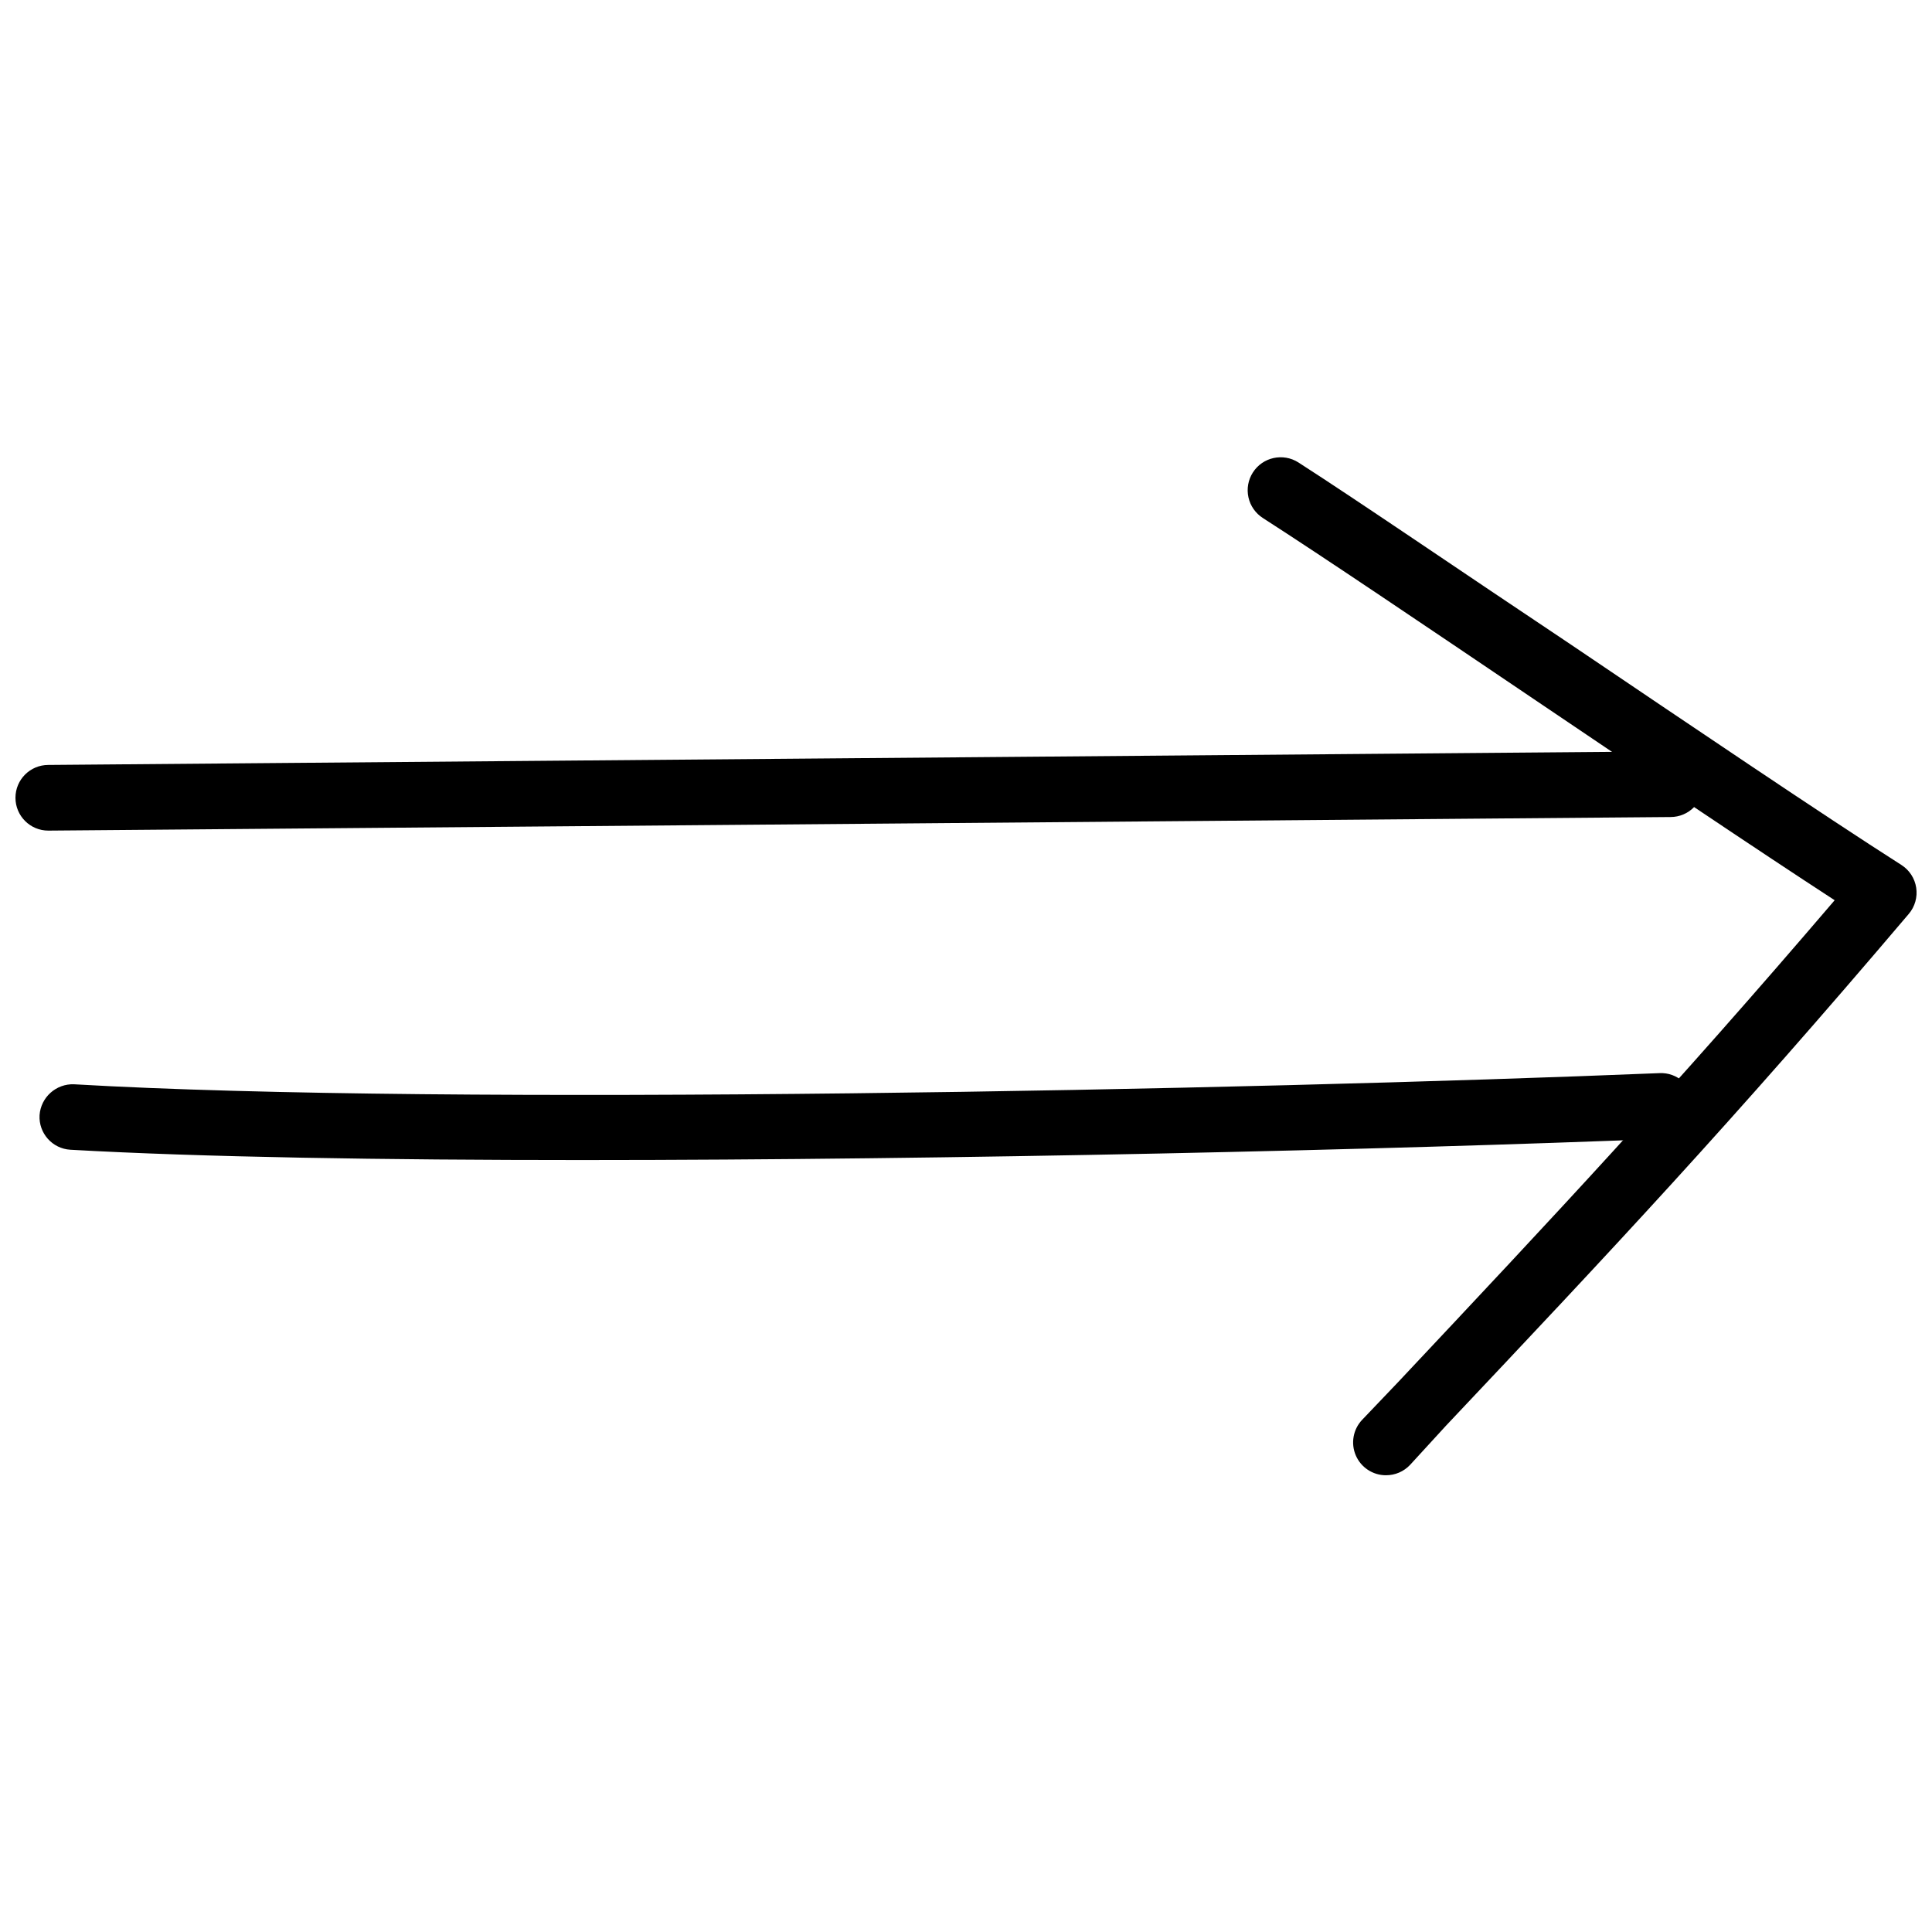
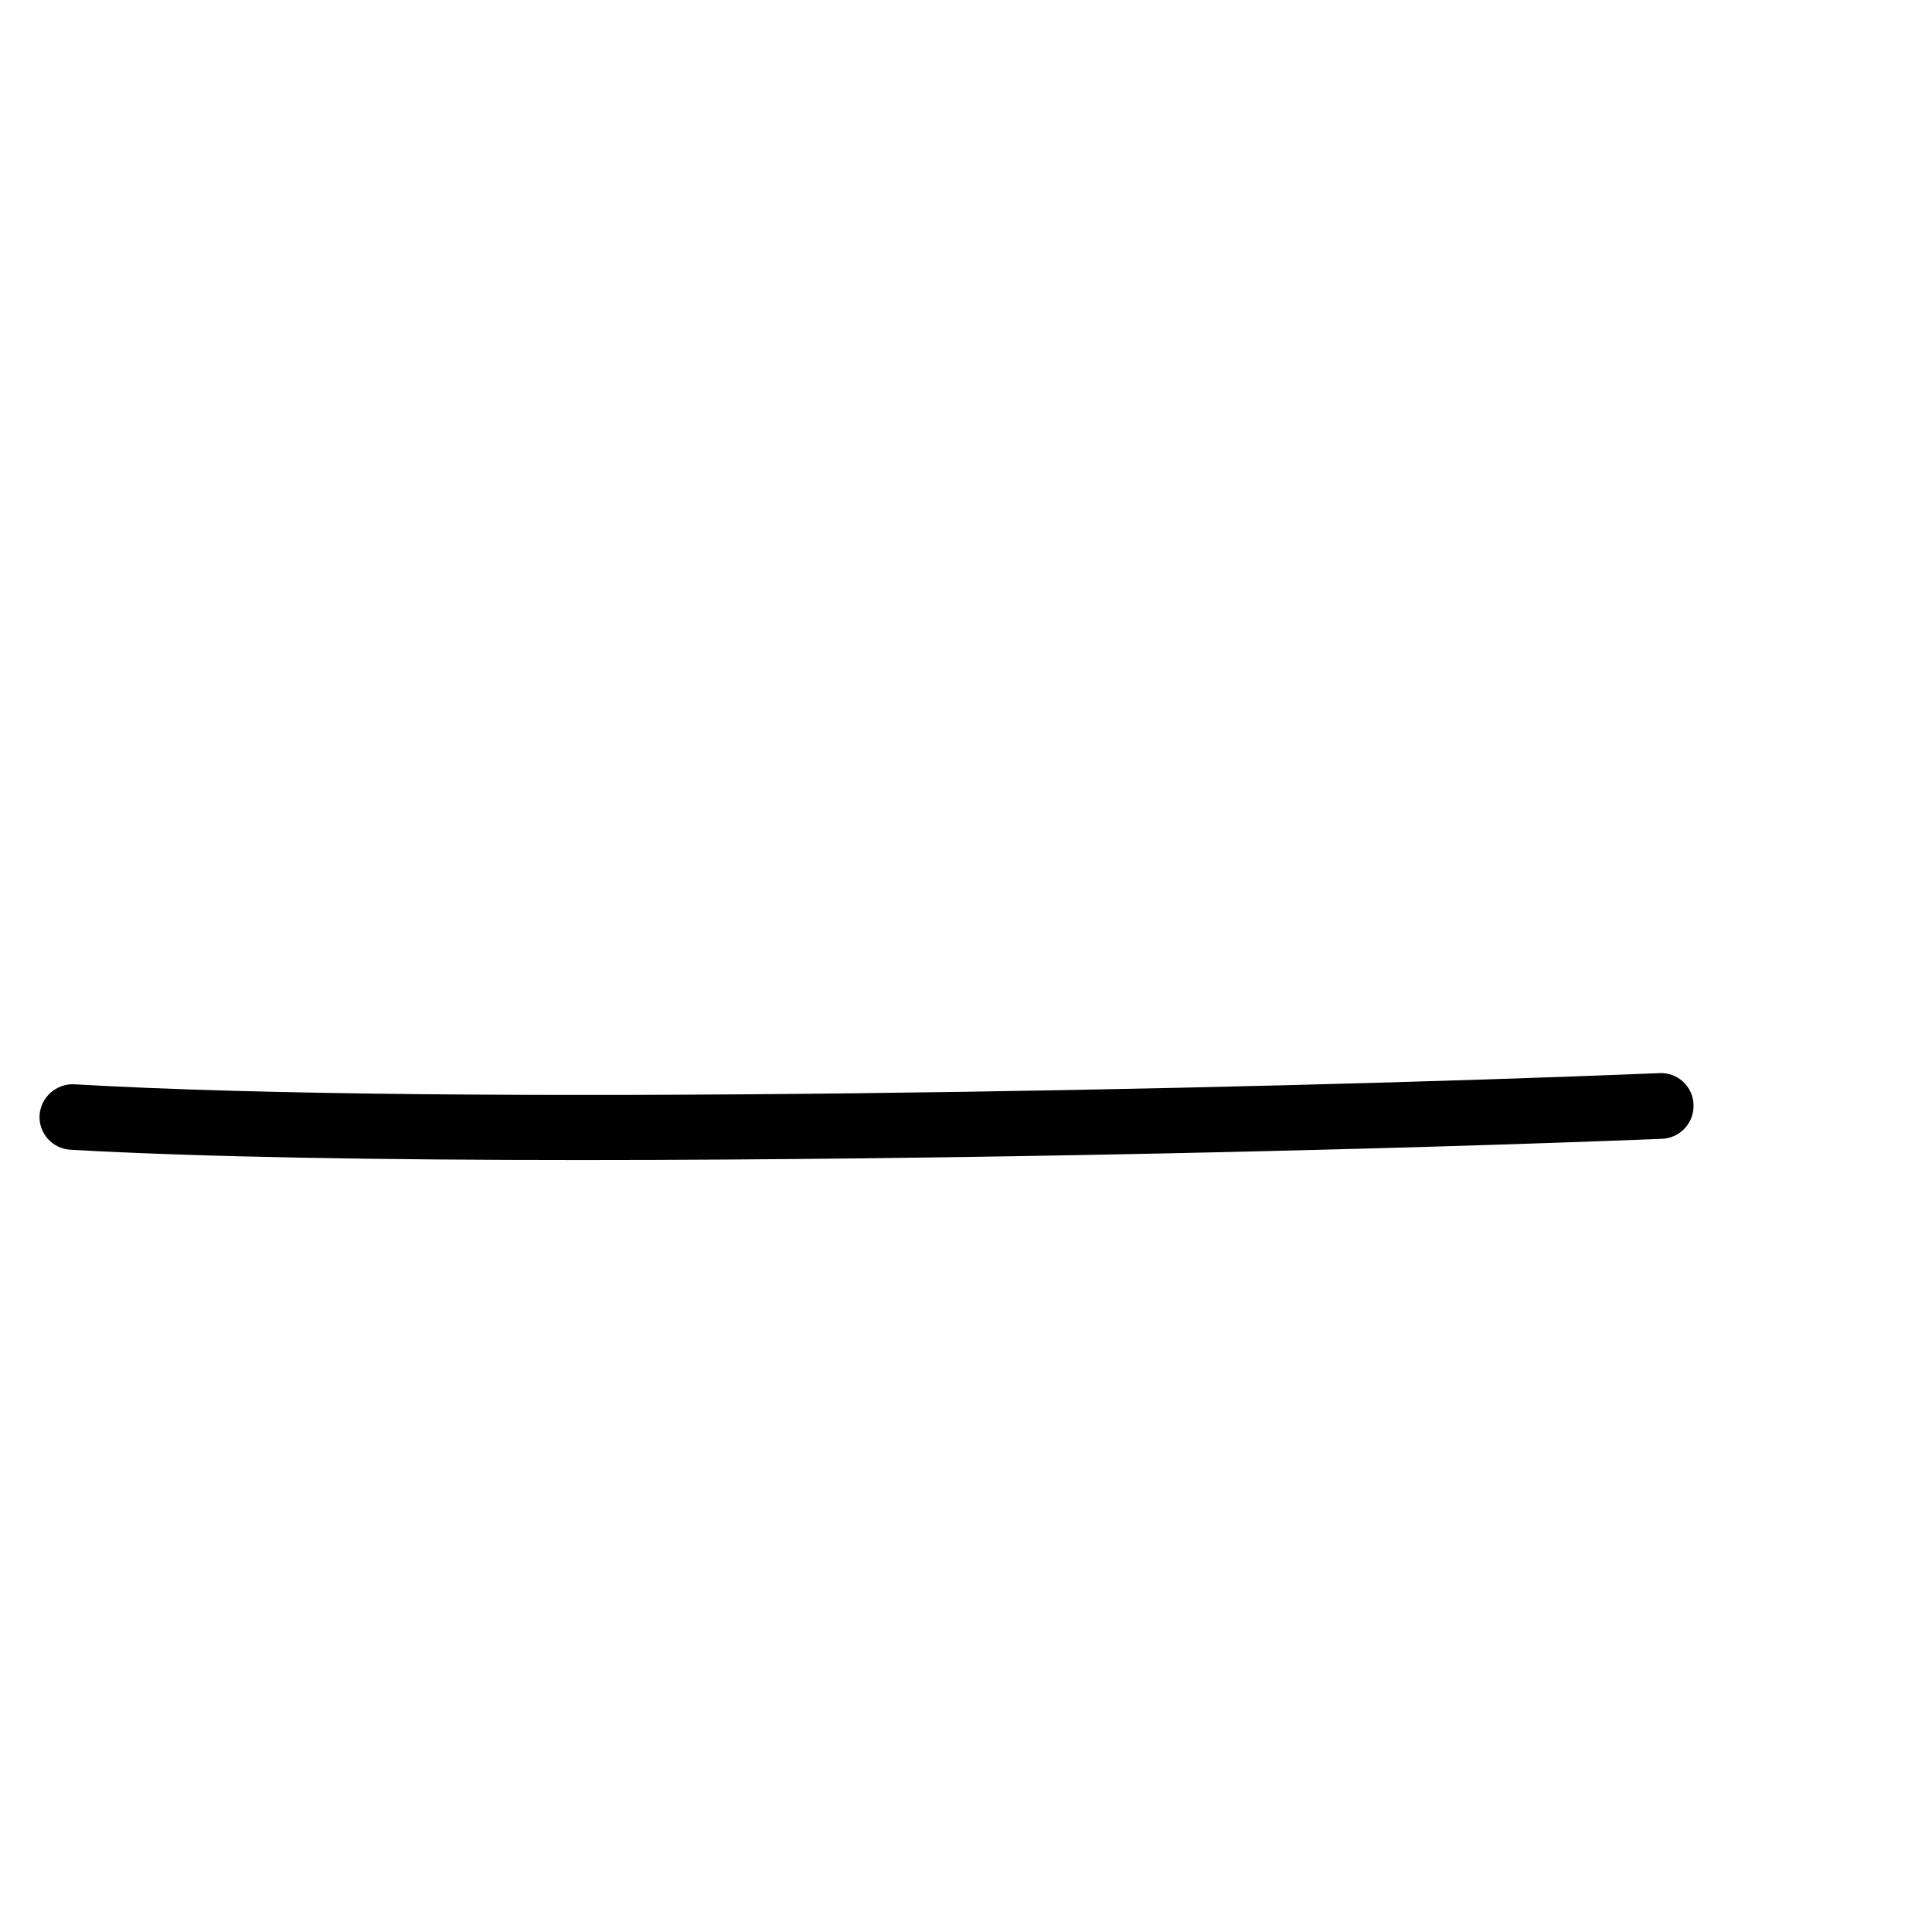
<svg xmlns="http://www.w3.org/2000/svg" width="800px" height="800px" version="1.1" viewBox="144 144 512 512">
  <defs>
    <clipPath id="b">
-       <path d="m148.09 343h447.91v22h-447.91z" />
-     </clipPath>
+       </clipPath>
    <clipPath id="a">
      <path d="m474 265h177.9v270h-177.9z" />
    </clipPath>
  </defs>
  <g clip-path="url(#b)">
-     <path d="m156.8 364.12c-4.809 0-8.703-3.898-8.703-8.703 0-4.805 3.894-8.699 8.703-8.699l429.91-3.598h-0.004c4.809 0 8.703 3.894 8.703 8.699 0 4.809-3.894 8.703-8.703 8.703l-429.91 3.598z" />
-   </g>
+     </g>
  <path d="m298.34 451.42c-52.73 0-100.94-0.754-135.68-2.727-4.785-0.277-8.441-4.375-8.176-9.164 0.34-4.754 4.398-8.379 9.164-8.18 99.426 5.801 309.48 1.566 420.1-2.957 2.316-0.125 4.586 0.691 6.289 2.262 1.707 1.574 2.703 3.773 2.762 6.09 0.094 2.309-0.734 4.559-2.301 6.258-1.566 1.699-3.746 2.703-6.055 2.793-72.395 2.898-187.2 5.625-286.1 5.625z" />
  <g clip-path="url(#a)">
-     <path d="m511.29 534.96c-3.473 0-6.613-2.07-7.988-5.258-1.375-3.191-0.719-6.894 1.664-9.418l9.629-10.094c41.594-44.262 72.164-76.805 115.61-127.62-21.059-13.691-50.875-33.82-79.82-53.367-28.945-19.551-55.629-37.59-71.699-47.914v-0.004c-1.953-1.246-3.332-3.215-3.832-5.481-0.5-2.262-0.082-4.629 1.164-6.582 2.594-4.07 7.996-5.266 12.066-2.672 16.242 10.441 43.332 29.004 72.047 48.148 32.891 22.219 66.941 45.246 87.77 58.531 2.109 1.352 3.539 3.543 3.914 6.023 0.379 2.477-0.328 4.996-1.945 6.914-47.16 55.57-78.832 89.219-122.63 135.62l-9.57 10.441c-1.66 1.754-3.969 2.742-6.383 2.727z" />
-   </g>
+     </g>
</svg>